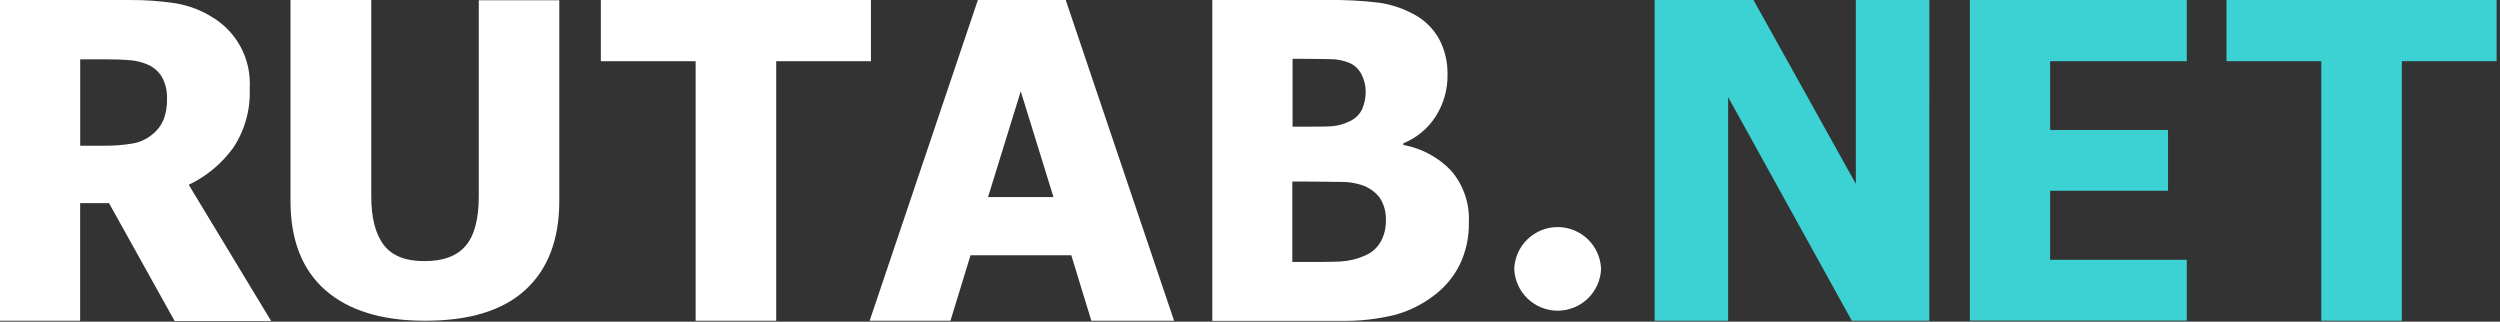
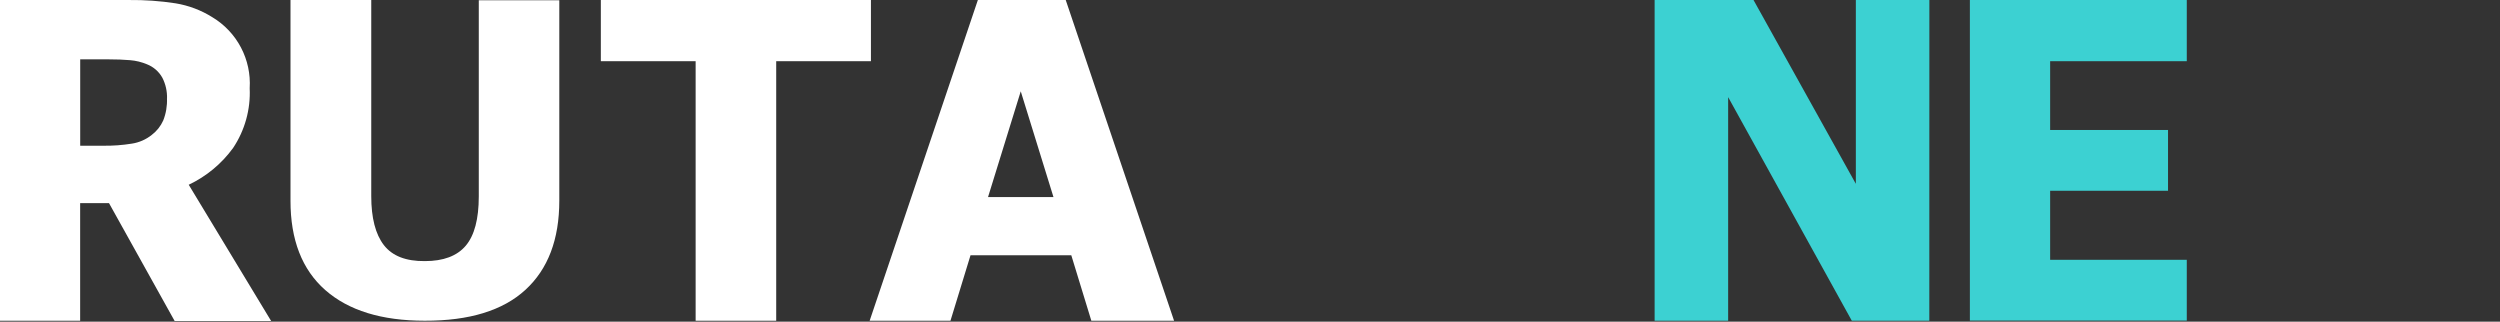
<svg xmlns="http://www.w3.org/2000/svg" width="544" height="70" viewBox="0 0 544 70" fill="none">
  <rect x="0" y="0" width="544" height="70" fill="#333333" stroke="none" />
  <g clip-path="url(#clip0_1366_1444)">
    <path d="M59.012 69.869H38.013L23.72 44.203H17.44V69.789H0V0.003H28.079C31.471 -0.032 34.86 0.208 38.213 0.723C41.053 1.192 43.773 2.221 46.212 3.75C48.851 5.336 51.003 7.615 52.435 10.34C53.867 13.065 54.523 16.131 54.332 19.203C54.546 23.811 53.28 28.366 50.719 32.203C48.222 35.636 44.903 38.387 41.066 40.203L59.012 69.869ZM36.346 21.443C36.393 19.875 36.045 18.321 35.333 16.923C34.591 15.587 33.408 14.55 31.986 13.99C30.823 13.502 29.59 13.2 28.333 13.097C27 12.977 25.32 12.91 23.32 12.91H17.453V31.709H22.466C24.547 31.739 26.625 31.587 28.679 31.256C30.265 31.017 31.76 30.364 33.013 29.363C34.099 28.541 34.961 27.459 35.519 26.216C36.128 24.678 36.405 23.029 36.333 21.376L36.346 21.443Z" fill="white" />
    <path d="M92.425 69.789C83.056 69.789 75.843 67.567 70.785 63.123C65.727 58.678 63.203 52.19 63.212 43.656V0.004H80.785V42.67C80.785 47.416 81.7 50.972 83.531 53.336C85.363 55.701 88.34 56.861 92.465 56.816C96.465 56.816 99.451 55.709 101.345 53.469C103.238 51.23 104.184 47.656 104.184 42.723V0.057H121.704V43.67C121.704 52.096 119.246 58.563 114.331 63.069C109.415 67.576 102.113 69.816 92.425 69.789Z" fill="white" />
    <path d="M151.37 69.788V13.31H130.744V-0.023H189.516V13.31H168.903V69.788H151.37Z" fill="white" />
    <path d="M189.236 69.789L212.783 0.004H231.902L255.475 69.789H237.475L233.115 55.55H211.183L206.823 69.789H189.236ZM229.236 42.883L222.116 19.87L214.996 42.883H229.236Z" fill="white" />
-     <path d="M319.62 48.416C319.69 51.577 319.014 54.711 317.647 57.562C316.389 60.113 314.565 62.343 312.314 64.082C309.748 66.106 306.807 67.601 303.661 68.482C299.738 69.459 295.703 69.908 291.661 69.815H263.795V0.003H288.448C292.341 -0.07 296.235 0.126 300.101 0.59C302.7 0.969 305.214 1.799 307.527 3.043C309.883 4.256 311.83 6.133 313.127 8.443C314.4 10.833 315.038 13.509 314.981 16.216C315.036 19.433 314.146 22.594 312.421 25.309C310.739 27.952 308.273 30.003 305.367 31.176V31.549C309.319 32.259 312.946 34.2 315.727 37.096C318.441 40.223 319.836 44.281 319.62 48.416ZM297.168 19.736C297.147 18.53 296.85 17.344 296.301 16.27C295.757 15.111 294.809 14.191 293.634 13.683C292.329 13.156 290.936 12.88 289.528 12.87C287.954 12.87 285.528 12.79 282.475 12.79H281.261V27.563H283.448C286.448 27.563 288.541 27.563 289.754 27.469C291.046 27.383 292.309 27.048 293.474 26.483C294.735 25.976 295.768 25.028 296.381 23.816C296.94 22.531 297.209 21.137 297.168 19.736ZM301.567 48.096C301.667 46.309 301.201 44.535 300.234 43.029C299.237 41.728 297.864 40.764 296.301 40.269C294.887 39.799 293.404 39.569 291.914 39.589C290.048 39.589 287.568 39.509 284.434 39.509H281.208V57.002H282.141C286.701 57.002 289.861 57.002 291.608 56.909C293.448 56.816 295.255 56.387 296.941 55.642C298.414 55.057 299.645 53.99 300.434 52.615C301.193 51.231 301.583 49.674 301.567 48.096Z" fill="white" />
-     <path d="M348.393 58.508C348.301 60.952 347.266 63.266 345.504 64.962C343.743 66.659 341.392 67.606 338.946 67.606C336.501 67.606 334.15 66.659 332.389 64.962C330.627 63.266 329.592 60.952 329.5 58.508C329.592 56.064 330.627 53.751 332.389 52.055C334.15 50.358 336.501 49.41 338.946 49.41C341.392 49.41 343.743 50.358 345.504 52.055C347.266 53.751 348.301 56.064 348.393 58.508Z" fill="white" />
    <path d="M419.818 69.789H402.952L376.046 21.137V69.789H360.046V0.004H381.565L403.832 40.003V0.004H419.831L419.818 69.789Z" fill="#3CD1D2" />
    <path d="M446.111 25.549V13.31H475.844V-0.023H428.645V69.762H475.844V56.535H446.111V38.856" fill="#3CD1D2" />
-     <path d="M505.11 69.788V13.31H484.483V-0.023H543.269V13.31H522.643V69.788H505.11Z" fill="#3CD1D2" />
    <path d="M471.764 28.283H444.324V41.51H471.764V28.283Z" fill="#3CD1D2" />
  </g>
  <defs>
    <clipPath id="clip0_1366_1444">
      <rect width="543.269" height="69.846" fill="white" />
    </clipPath>
  </defs>
</svg>